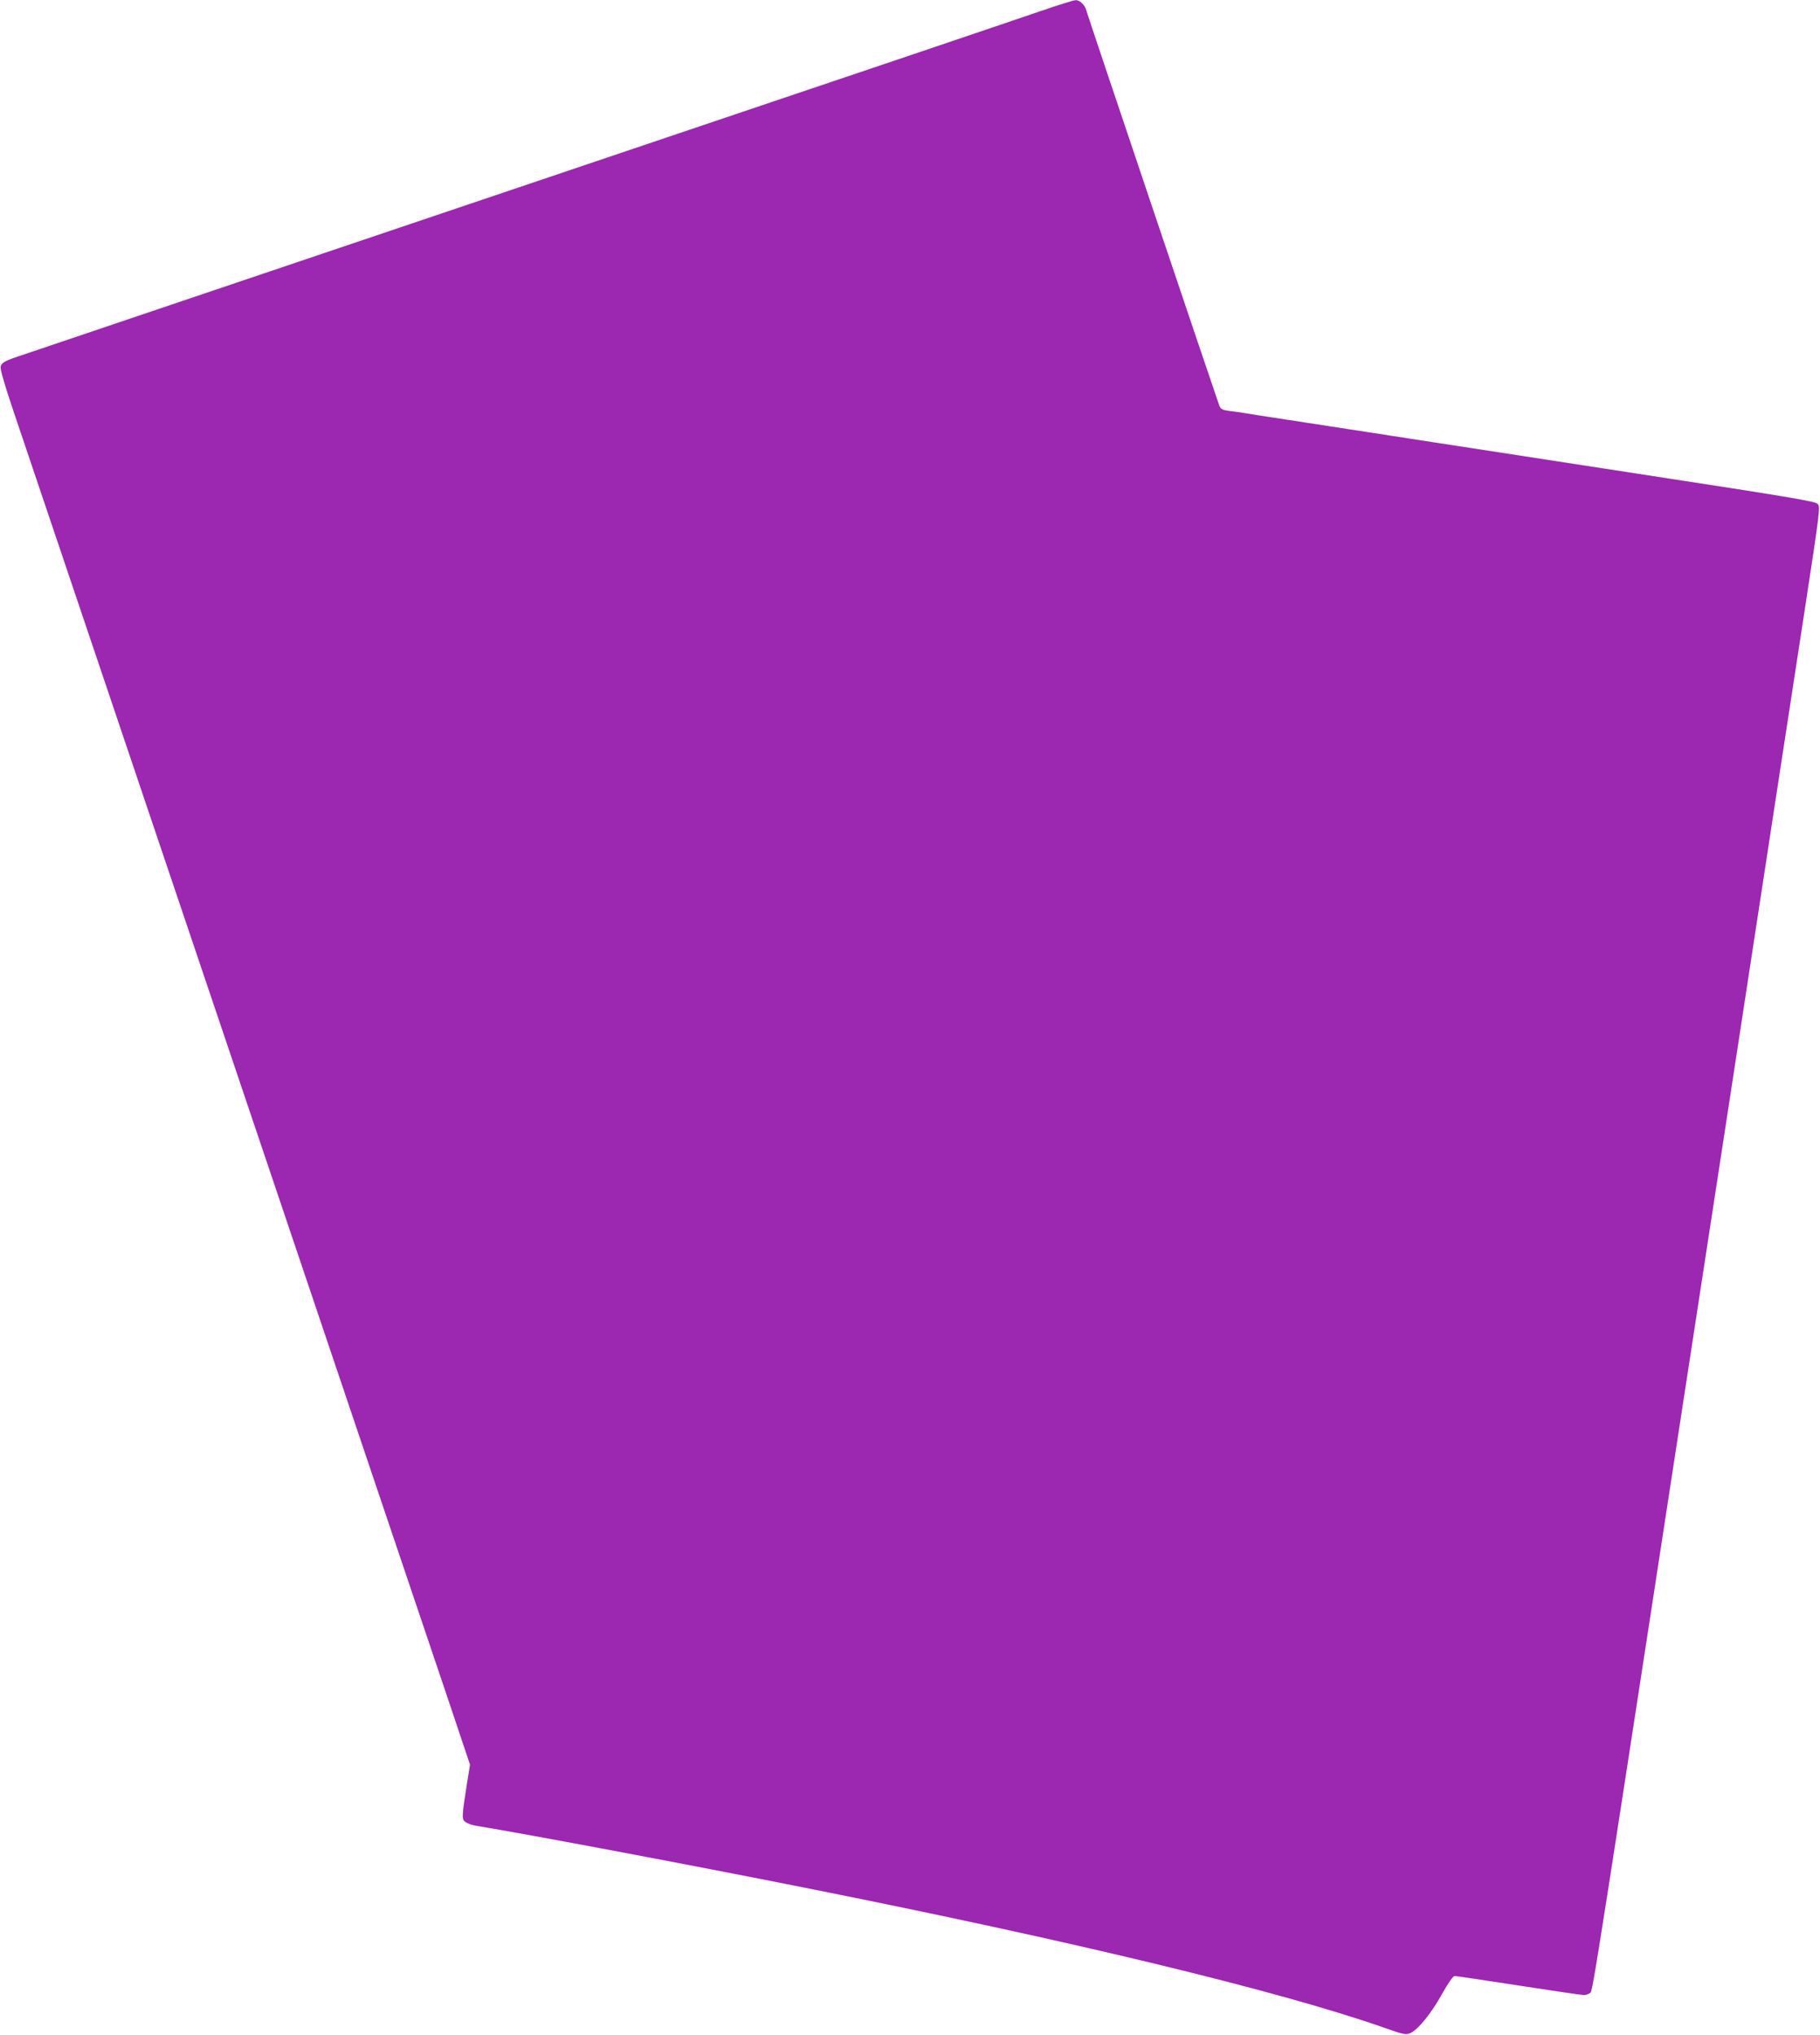
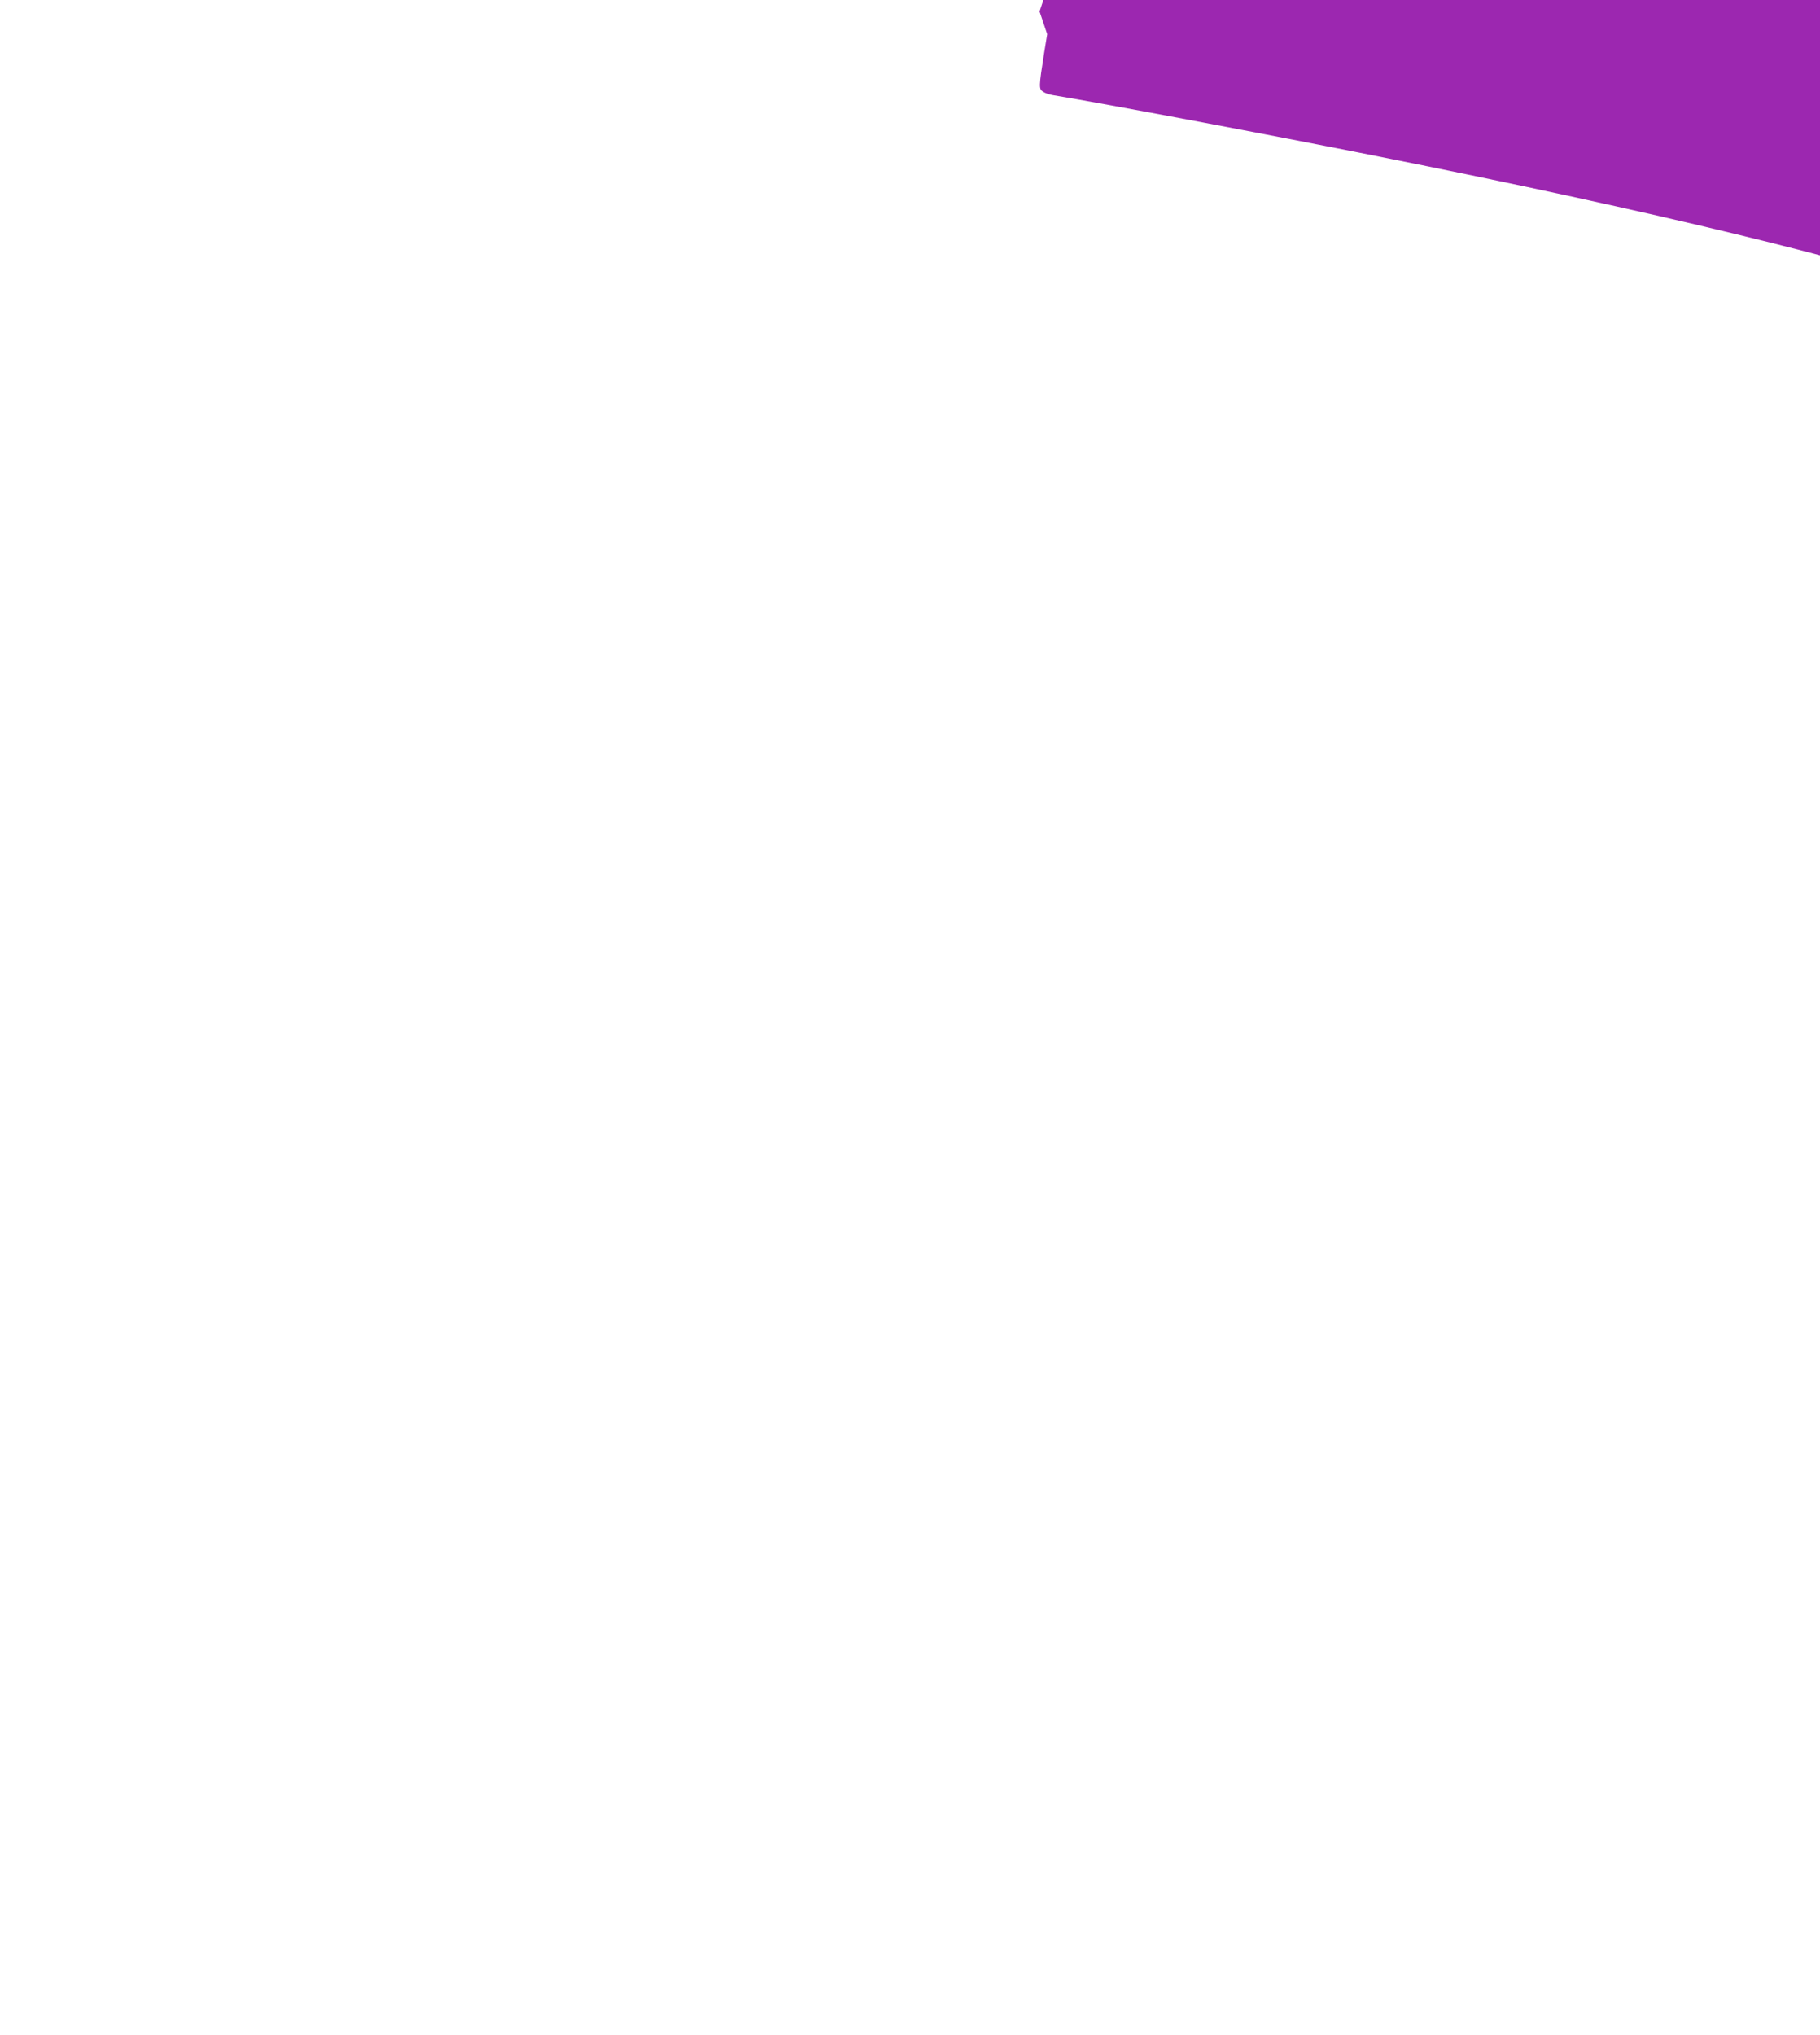
<svg xmlns="http://www.w3.org/2000/svg" version="1.0" width="1145pt" height="1280pt" viewBox="0 0 1145 1280" preserveAspectRatio="xMidYMid meet">
  <g transform="translate(0,1280) scale(0.1,-0.1)" fill="#9c27b0" stroke="none">
-     <path d="M6540 12728 c-180 -62 -1364 -462 -1680 -568 -63 -21 -423 -143 -800 -270 -377 -127 -737 -249 -800 -270 -63 -21 -423 -143 -800 -270 -377 -127 -737 -249 -800 -270 -63 -21 -410 -138 -770 -260 -360 -122 -693 -234 -740 -250 -119 -39 -140 -50 -146 -77 -4 -15 26 -118 86 -295 161 -478 570 -1689 610 -1808 21 -63 147 -437 280 -830 133 -393 254 -753 270 -800 16 -47 137 -407 270 -800 133 -393 259 -767 280 -830 21 -63 147 -437 280 -830 133 -393 254 -753 270 -800 16 -47 137 -407 270 -800 133 -393 263 -779 289 -858 l48 -143 -19 -117 c-34 -216 -34 -228 -7 -245 13 -9 40 -18 59 -21 339 -56 1353 -247 2070 -390 1707 -340 2992 -651 3650 -882 118 -42 134 -45 161 -34 48 20 132 122 200 245 39 70 70 114 80 115 9 0 191 -27 404 -60 213 -33 398 -60 410 -60 12 0 29 6 38 13 19 13 -1 -110 892 5707 190 1240 393 2567 452 2948 105 686 106 693 87 713 -17 16 -185 44 -1124 188 -608 94 -1136 175 -1175 181 -75 11 -155 24 -260 40 -36 6 -94 15 -130 20 -36 6 -94 15 -130 20 -36 6 -94 15 -130 20 -36 6 -94 15 -130 20 -36 6 -94 15 -130 20 -36 6 -94 15 -130 20 -173 27 -204 31 -255 40 -30 5 -78 12 -107 15 -43 6 -53 11 -62 33 -15 39 -830 2459 -837 2487 -8 33 -41 65 -67 64 -12 0 -114 -32 -227 -71z" />
+     <path d="M6540 12728 l48 -143 -19 -117 c-34 -216 -34 -228 -7 -245 13 -9 40 -18 59 -21 339 -56 1353 -247 2070 -390 1707 -340 2992 -651 3650 -882 118 -42 134 -45 161 -34 48 20 132 122 200 245 39 70 70 114 80 115 9 0 191 -27 404 -60 213 -33 398 -60 410 -60 12 0 29 6 38 13 19 13 -1 -110 892 5707 190 1240 393 2567 452 2948 105 686 106 693 87 713 -17 16 -185 44 -1124 188 -608 94 -1136 175 -1175 181 -75 11 -155 24 -260 40 -36 6 -94 15 -130 20 -36 6 -94 15 -130 20 -36 6 -94 15 -130 20 -36 6 -94 15 -130 20 -36 6 -94 15 -130 20 -36 6 -94 15 -130 20 -173 27 -204 31 -255 40 -30 5 -78 12 -107 15 -43 6 -53 11 -62 33 -15 39 -830 2459 -837 2487 -8 33 -41 65 -67 64 -12 0 -114 -32 -227 -71z" />
  </g>
</svg>